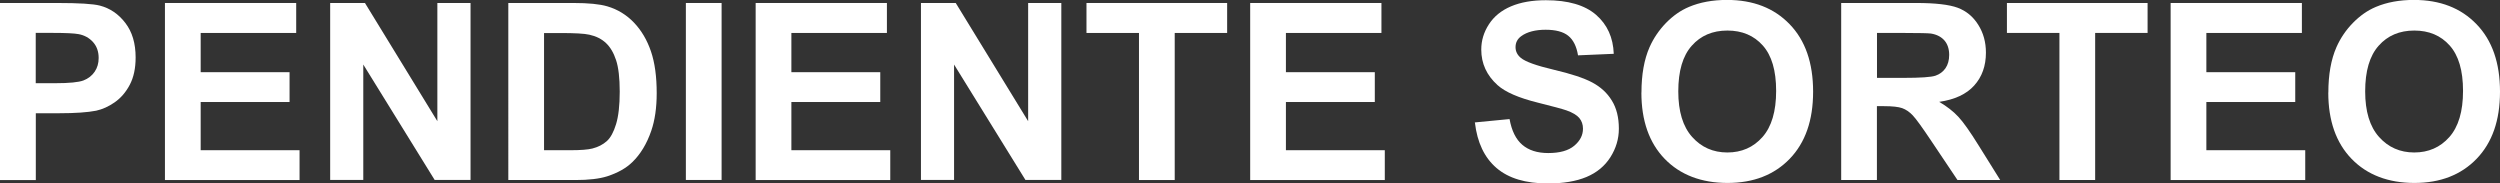
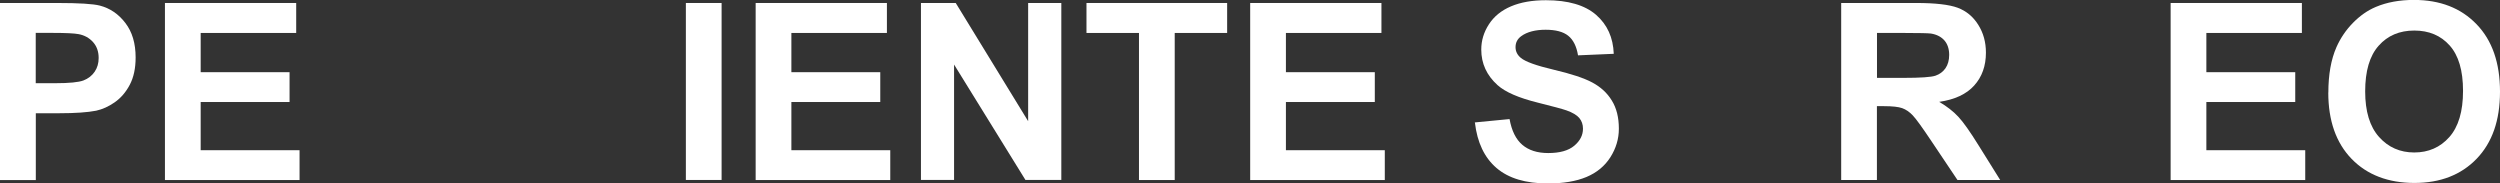
<svg xmlns="http://www.w3.org/2000/svg" id="uuid-0ef1da45-ee99-404f-8c99-a717d9811cc0" viewBox="0 0 342.85 25.12">
  <rect x="0" y="0" width="342.85" height="25.12" fill="#333333" stroke="none" />
  <defs>
    <style>.uuid-ab95ee44-bc5d-4e41-970b-57a49a7d78b7{fill:#fff;stroke-width:0px;}</style>
  </defs>
  <g id="uuid-f287b6a8-caf8-4f81-93b2-4dcad0526660">
    <path class="uuid-ab95ee44-bc5d-4e41-970b-57a49a7d78b7" d="m0,24.69V.41h7.87c2.98,0,4.92.12,5.83.36,1.39.36,2.56,1.16,3.49,2.38.94,1.22,1.41,2.79,1.41,4.73,0,1.49-.27,2.74-.81,3.76-.54,1.02-1.23,1.81-2.06,2.39-.83.58-1.68.96-2.54,1.15-1.17.23-2.86.35-5.08.35h-3.2v9.16H0ZM4.9,4.52v6.89h2.68c1.93,0,3.22-.13,3.87-.38.65-.25,1.16-.65,1.53-1.19.37-.54.55-1.17.55-1.89,0-.88-.26-1.61-.78-2.19-.52-.57-1.17-.93-1.97-1.08-.58-.11-1.76-.17-3.53-.17h-2.37Z" />
    <path class="uuid-ab95ee44-bc5d-4e41-970b-57a49a7d78b7" d="m22.62,24.69V.41h18v4.11h-13.1v5.38h12.19v4.09h-12.19v6.61h13.56v4.09h-18.46Z" />
-     <path class="uuid-ab95ee44-bc5d-4e41-970b-57a49a7d78b7" d="m45.28,24.69V.41h4.77l9.93,16.21V.41h4.55v24.27h-4.92l-9.79-15.83v15.83h-4.55Z" />
-     <path class="uuid-ab95ee44-bc5d-4e41-970b-57a49a7d78b7" d="m69.71.41h8.96c2.02,0,3.56.15,4.62.46,1.42.42,2.64,1.17,3.66,2.24,1.02,1.07,1.79,2.38,2.32,3.93.53,1.55.79,3.46.79,5.74,0,2-.25,3.72-.75,5.17-.61,1.77-1.47,3.2-2.6,4.29-.85.83-2,1.47-3.44,1.94-1.08.34-2.53.51-4.34.51h-9.22V.41Zm4.9,4.11v16.08h3.66c1.37,0,2.36-.08,2.96-.23.79-.2,1.45-.54,1.98-1.01s.95-1.26,1.28-2.34c.33-1.09.5-2.57.5-4.45s-.17-3.32-.5-4.32c-.33-1-.79-1.79-1.39-2.35-.6-.56-1.35-.94-2.27-1.14-.68-.16-2.03-.23-4.02-.23h-2.2Z" />
    <path class="uuid-ab95ee44-bc5d-4e41-970b-57a49a7d78b7" d="m94.06,24.69V.41h4.9v24.27h-4.9Z" />
    <path class="uuid-ab95ee44-bc5d-4e41-970b-57a49a7d78b7" d="m103.63,24.69V.41h18v4.11h-13.1v5.38h12.19v4.09h-12.19v6.61h13.56v4.09h-18.46Z" />
    <path class="uuid-ab95ee44-bc5d-4e41-970b-57a49a7d78b7" d="m126.3,24.69V.41h4.77l9.93,16.21V.41h4.55v24.27h-4.92l-9.79-15.83v15.83h-4.55Z" />
    <path class="uuid-ab95ee44-bc5d-4e41-970b-57a49a7d78b7" d="m156.2,24.69V4.52h-7.2V.41h19.29v4.11h-7.19v20.17h-4.9Z" />
    <path class="uuid-ab95ee44-bc5d-4e41-970b-57a49a7d78b7" d="m171.45,24.69V.41h18v4.11h-13.1v5.38h12.19v4.09h-12.19v6.61h13.56v4.09h-18.46Z" />
    <path class="uuid-ab95ee44-bc5d-4e41-970b-57a49a7d78b7" d="m202.25,16.79l4.77-.46c.29,1.6.87,2.78,1.75,3.53.88.75,2.06,1.13,3.55,1.13,1.58,0,2.77-.33,3.57-1,.8-.67,1.2-1.45,1.2-2.34,0-.57-.17-1.06-.5-1.46s-.92-.75-1.76-1.05c-.57-.2-1.88-.55-3.92-1.06-2.63-.65-4.47-1.45-5.53-2.4-1.49-1.34-2.24-2.96-2.24-4.88,0-1.24.35-2.39,1.05-3.47s1.71-1.9,3.03-2.46c1.32-.56,2.91-.84,4.78-.84,3.05,0,5.34.67,6.88,2,1.54,1.34,2.35,3.12,2.43,5.35l-4.9.21c-.21-1.25-.66-2.14-1.35-2.69-.69-.55-1.72-.82-3.1-.82s-2.54.29-3.34.88c-.52.38-.78.88-.78,1.51,0,.57.24,1.07.73,1.47.62.52,2.12,1.06,4.5,1.62,2.38.56,4.15,1.14,5.29,1.75s2.04,1.42,2.68,2.47c.65,1.04.97,2.33.97,3.87,0,1.39-.39,2.69-1.16,3.91-.77,1.21-1.87,2.12-3.28,2.71-1.41.59-3.17.89-5.28.89-3.07,0-5.42-.71-7.07-2.13-1.65-1.42-2.63-3.49-2.95-6.2Z" />
-     <path class="uuid-ab95ee44-bc5d-4e41-970b-57a49a7d78b7" d="m225.11,12.7c0-2.47.37-4.55,1.11-6.23.55-1.24,1.31-2.35,2.26-3.33.96-.98,2-1.71,3.14-2.19,1.51-.64,3.26-.96,5.23-.96,3.58,0,6.44,1.11,8.58,3.33,2.15,2.22,3.22,5.3,3.22,9.25s-1.07,6.98-3.2,9.2c-2.13,2.21-4.98,3.32-8.54,3.32s-6.48-1.1-8.61-3.3c-2.13-2.2-3.2-5.23-3.2-9.1Zm5.05-.17c0,2.75.63,4.83,1.9,6.25,1.27,1.42,2.88,2.13,4.83,2.13s3.56-.7,4.81-2.11c1.25-1.41,1.88-3.52,1.88-6.33s-.61-4.86-1.83-6.23c-1.22-1.37-2.84-2.05-4.86-2.05s-3.65.69-4.88,2.08c-1.24,1.39-1.85,3.47-1.85,6.27Z" />
    <path class="uuid-ab95ee44-bc5d-4e41-970b-57a49a7d78b7" d="m252.5,24.69V.41h10.32c2.59,0,4.48.22,5.65.65,1.17.44,2.12,1.21,2.82,2.33.71,1.12,1.06,2.39,1.06,3.83,0,1.82-.54,3.33-1.61,4.51-1.07,1.19-2.67,1.93-4.8,2.24,1.06.62,1.93,1.3,2.62,2.04.69.74,1.62,2.05,2.79,3.94l2.96,4.74h-5.86l-3.54-5.28c-1.26-1.89-2.12-3.08-2.58-3.57s-.96-.83-1.47-1.01c-.52-.18-1.34-.27-2.47-.27h-.99v10.13h-4.9Zm4.9-14.01h3.63c2.35,0,3.82-.1,4.4-.3.58-.2,1.04-.54,1.38-1.03.33-.49.5-1.09.5-1.82,0-.82-.22-1.48-.65-1.98-.44-.5-1.05-.82-1.85-.95-.4-.05-1.59-.08-3.58-.08h-3.82v6.16Z" />
-     <path class="uuid-ab95ee44-bc5d-4e41-970b-57a49a7d78b7" d="m282.43,24.69V4.52h-7.2V.41h19.29v4.11h-7.19v20.17h-4.9Z" />
    <path class="uuid-ab95ee44-bc5d-4e41-970b-57a49a7d78b7" d="m297.68,24.69V.41h18v4.11h-13.1v5.38h12.19v4.09h-12.19v6.61h13.56v4.09h-18.46Z" />
    <path class="uuid-ab95ee44-bc5d-4e41-970b-57a49a7d78b7" d="m319.31,12.7c0-2.47.37-4.55,1.11-6.23.55-1.24,1.3-2.35,2.26-3.33s2-1.71,3.14-2.19c1.51-.64,3.26-.96,5.23-.96,3.58,0,6.44,1.11,8.58,3.33,2.15,2.22,3.22,5.3,3.22,9.25s-1.07,6.98-3.2,9.2c-2.13,2.21-4.98,3.32-8.54,3.32s-6.48-1.1-8.61-3.3c-2.13-2.2-3.2-5.23-3.2-9.1Zm5.05-.17c0,2.75.63,4.83,1.9,6.25,1.27,1.42,2.88,2.13,4.83,2.13s3.56-.7,4.81-2.11c1.25-1.41,1.88-3.52,1.88-6.33s-.61-4.86-1.83-6.23c-1.22-1.37-2.84-2.05-4.86-2.05s-3.65.69-4.88,2.08c-1.24,1.39-1.85,3.47-1.85,6.27Z" />
  </g>
</svg>